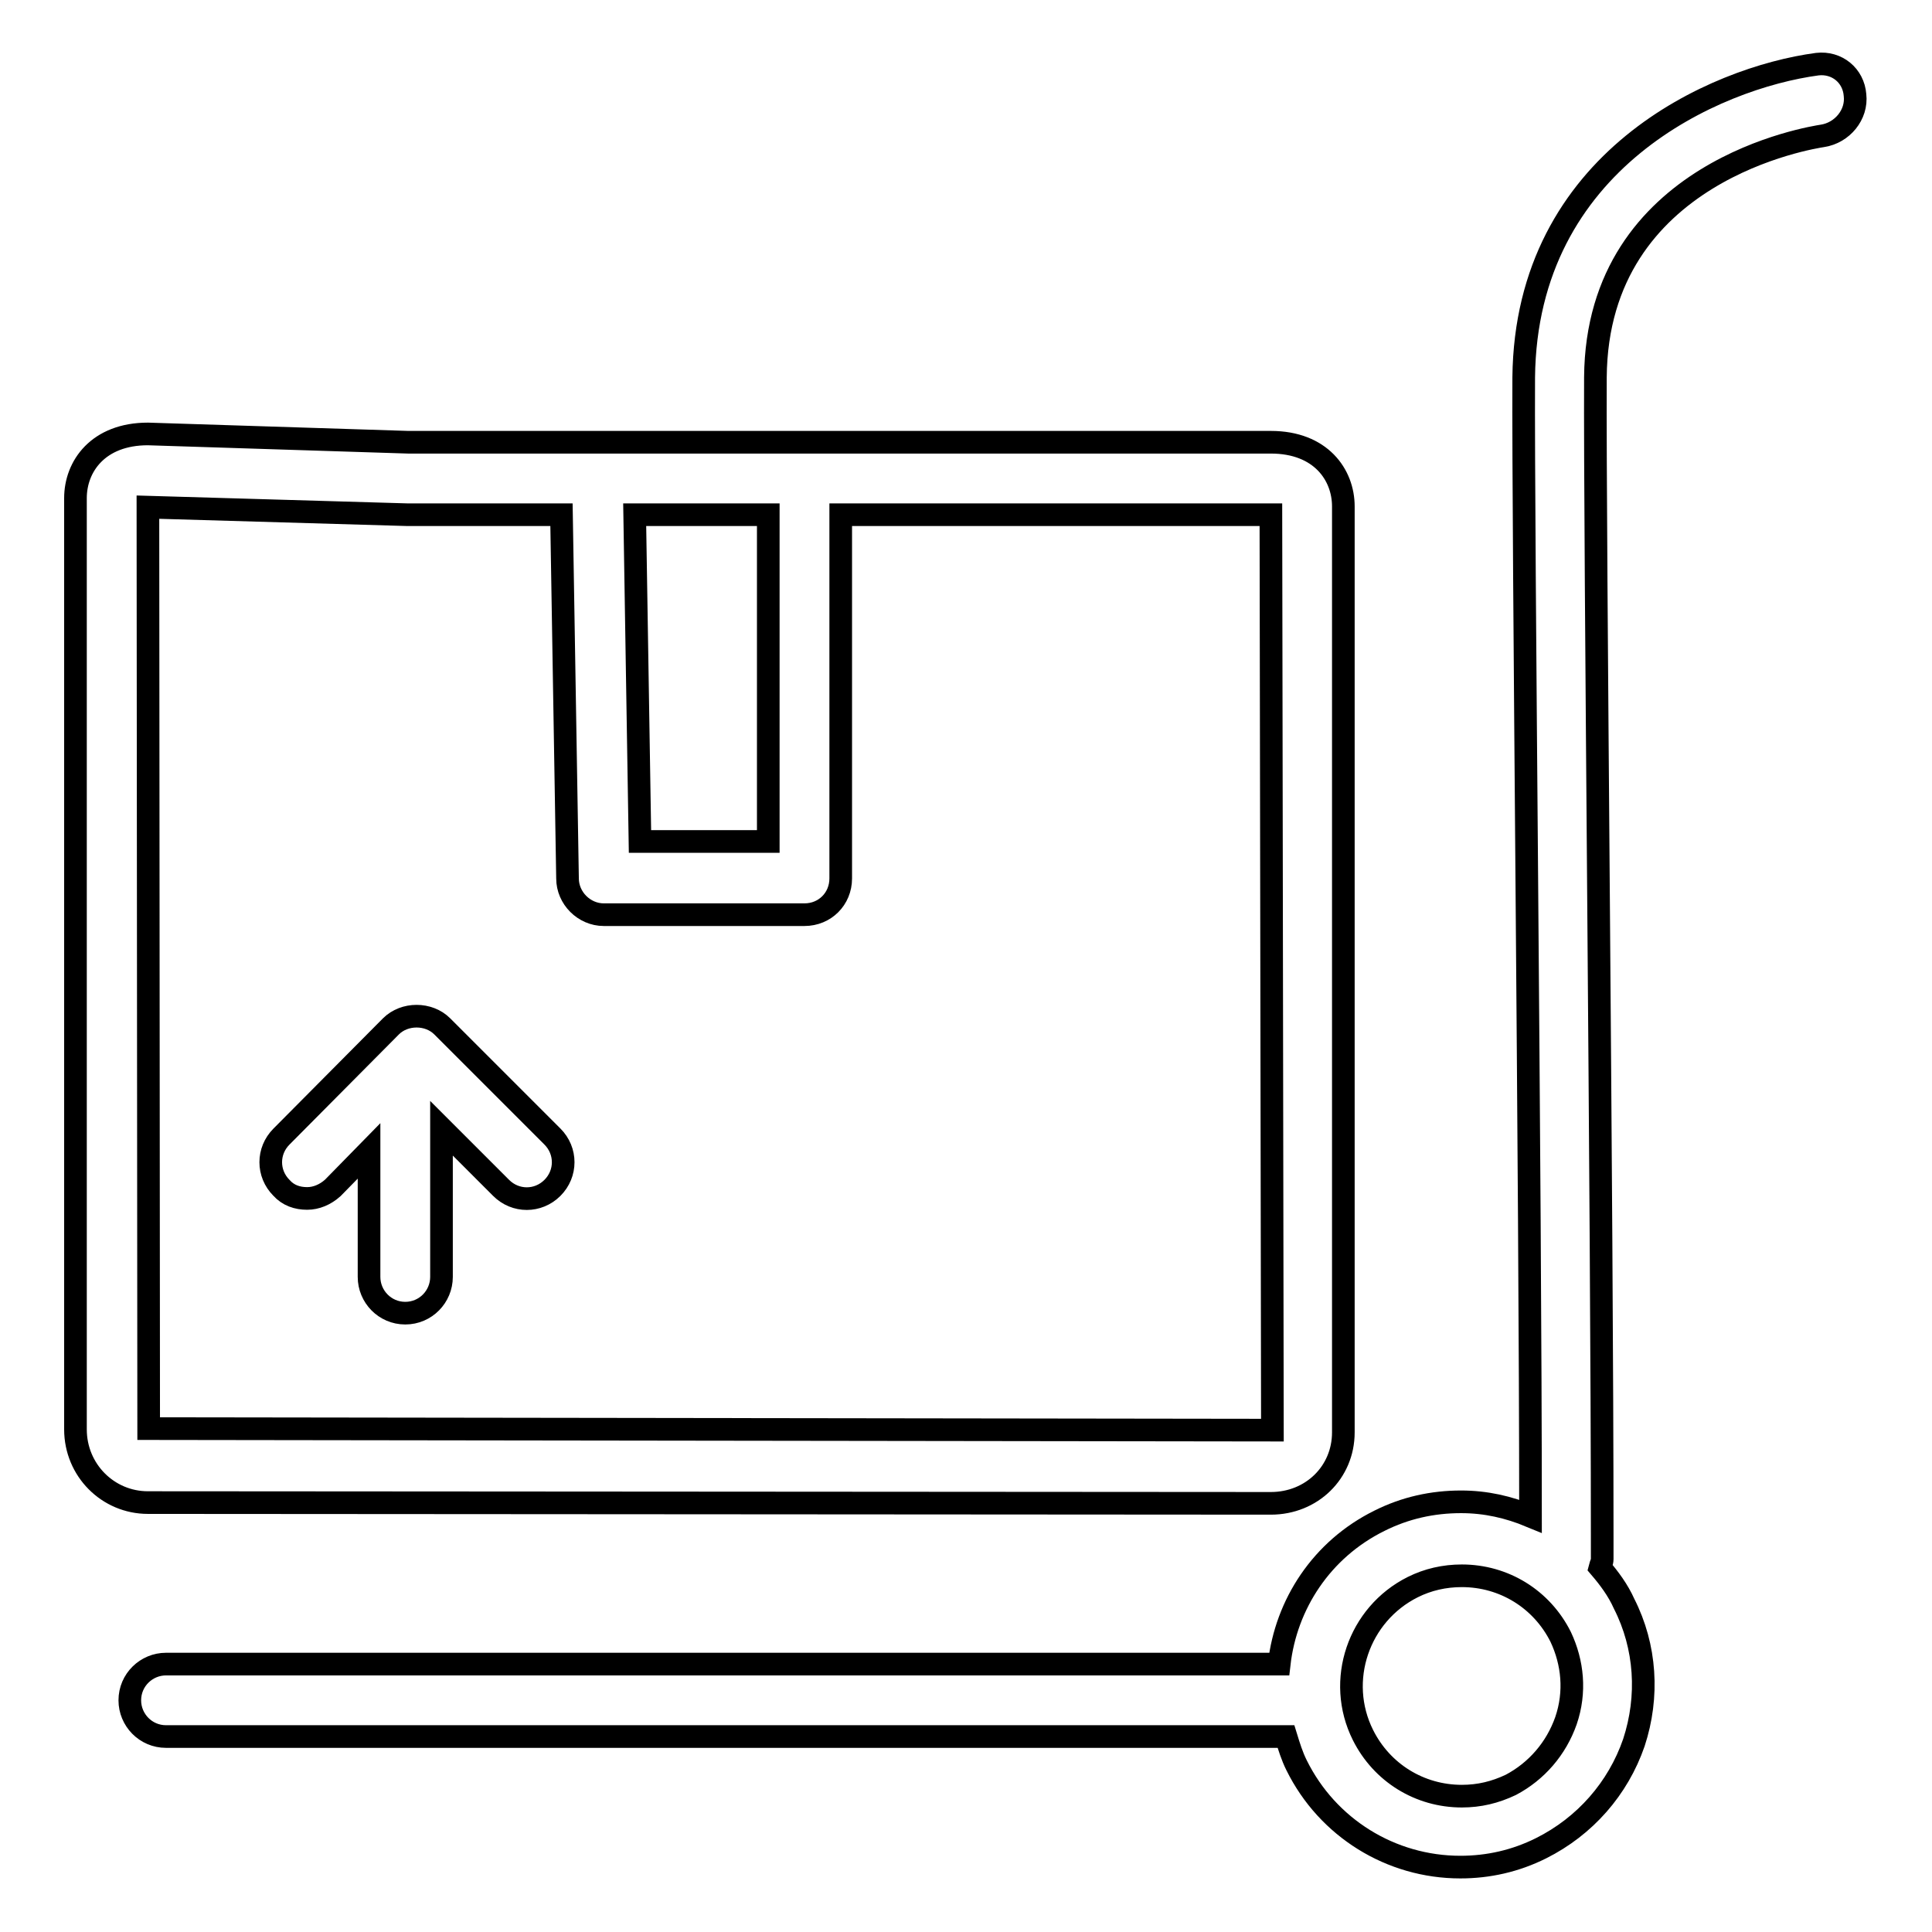
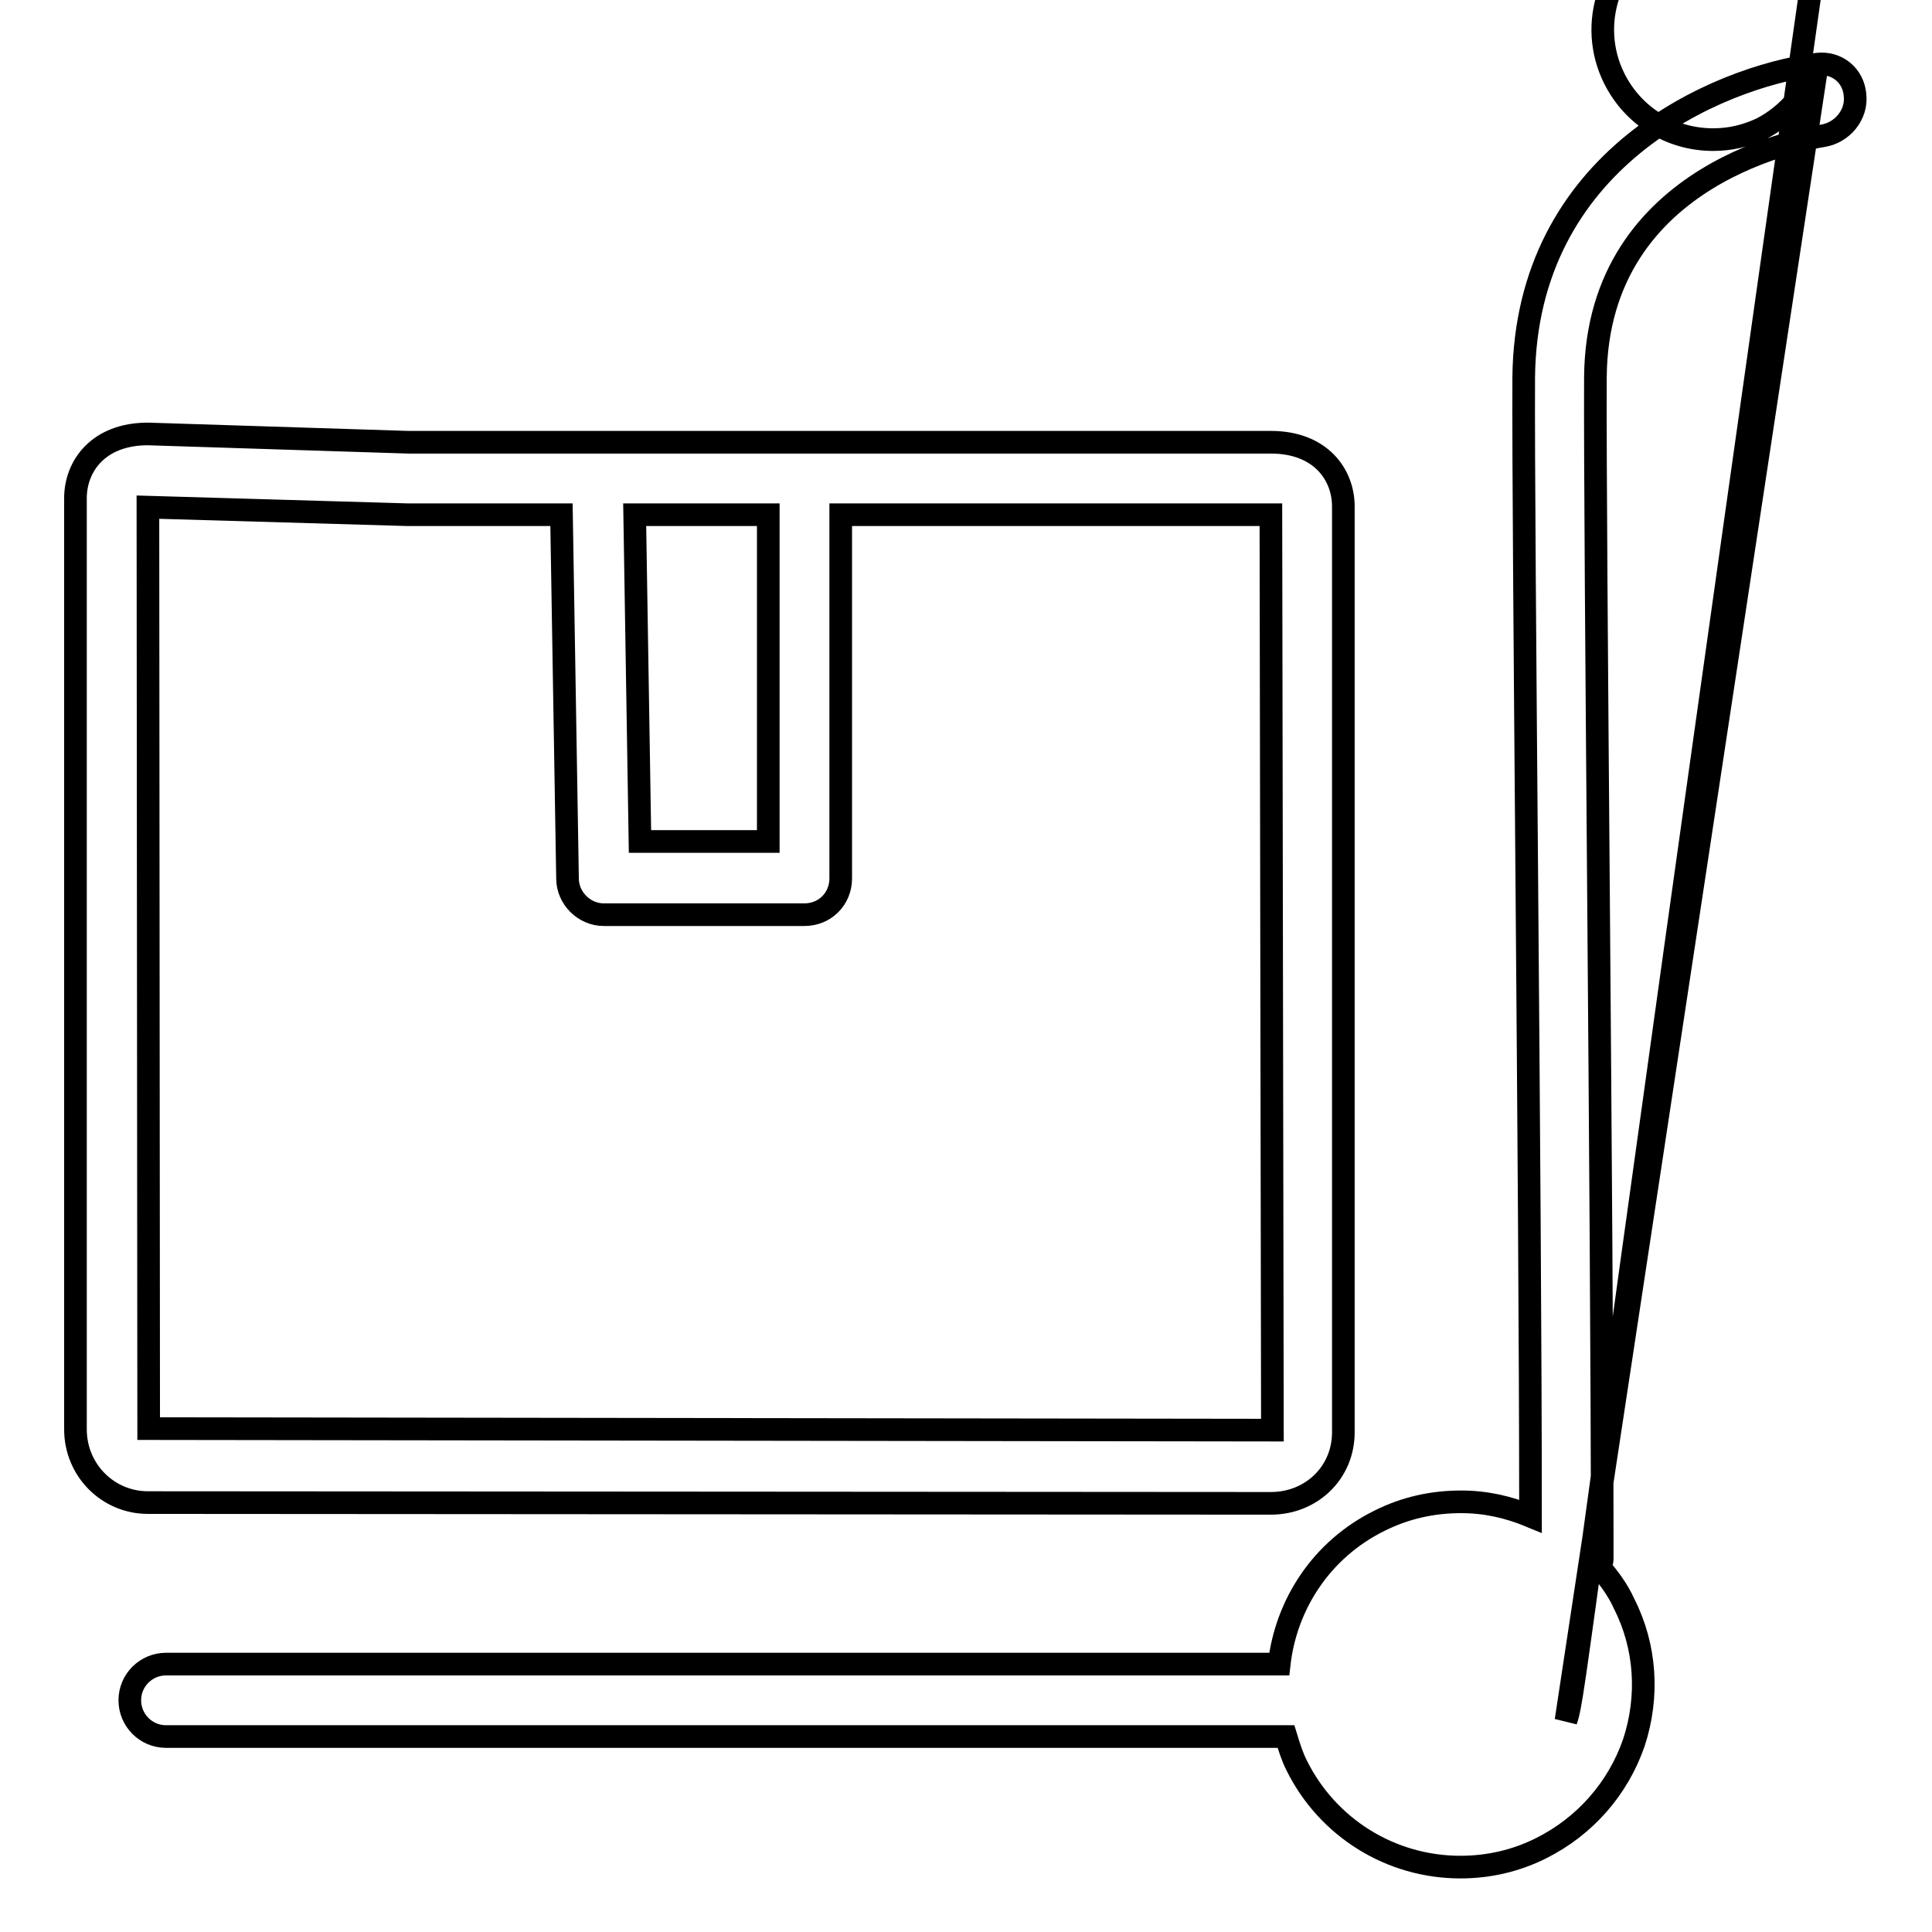
<svg xmlns="http://www.w3.org/2000/svg" version="1.1" x="0px" y="0px" viewBox="0 0 256 256" enable-background="new 0 0 256 256" xml:space="preserve">
  <g>
    <g>
-       <path stroke-width="3" fill-opacity="0" stroke="#000000" d="M240.8,8.5c-13.5,1.8-38.6,12.7-38.9,41.5c-0.1,21.3,0.9,107,0.9,150.9c-2.9-1.2-5.9-1.9-9.2-1.9c-3.8,0-7.4,0.8-10.8,2.5c-7.7,3.8-12.4,11.1-13.3,19l-147.5,0c-2.6,0-4.8,2.1-4.8,4.8c0,2.6,2.1,4.8,4.8,4.8h148.4c0.4,1.3,0.8,2.6,1.4,3.8c4.1,8.3,12.5,13.5,21.7,13.5c3.7,0,7.3-0.8,10.7-2.5c5.8-2.9,10.2-7.9,12.3-14c2-6.1,1.6-12.7-1.3-18.4c-0.8-1.8-2-3.4-3.2-4.8c0.1-0.4,0.3-0.7,0.3-1.1v-3c0-42.8-1-131.9-0.9-153.6c0.2-27.5,28.9-31.8,30.1-32c2.6-0.4,4.6-2.8,4.3-5.4C245.6,10,243.4,8.2,240.8,8.5z M207.5,228c-1.3,3.7-3.9,6.7-7.3,8.5c-2.1,1-4.2,1.5-6.5,1.5c-5.6,0-10.6-3.1-13.1-8.1c-3.6-7.2-0.6-16,6.6-19.6c2-1,4.2-1.5,6.5-1.5c5.6,0,10.6,3.1,13.1,8.1C208.4,220.3,208.8,224.2,207.5,228z" />
+       <path stroke-width="3" fill-opacity="0" stroke="#000000" d="M240.8,8.5c-13.5,1.8-38.6,12.7-38.9,41.5c-0.1,21.3,0.9,107,0.9,150.9c-2.9-1.2-5.9-1.9-9.2-1.9c-3.8,0-7.4,0.8-10.8,2.5c-7.7,3.8-12.4,11.1-13.3,19l-147.5,0c-2.6,0-4.8,2.1-4.8,4.8c0,2.6,2.1,4.8,4.8,4.8h148.4c0.4,1.3,0.8,2.6,1.4,3.8c4.1,8.3,12.5,13.5,21.7,13.5c3.7,0,7.3-0.8,10.7-2.5c5.8-2.9,10.2-7.9,12.3-14c2-6.1,1.6-12.7-1.3-18.4c-0.8-1.8-2-3.4-3.2-4.8c0.1-0.4,0.3-0.7,0.3-1.1v-3c0-42.8-1-131.9-0.9-153.6c0.2-27.5,28.9-31.8,30.1-32c2.6-0.4,4.6-2.8,4.3-5.4C245.6,10,243.4,8.2,240.8,8.5z c-1.3,3.7-3.9,6.7-7.3,8.5c-2.1,1-4.2,1.5-6.5,1.5c-5.6,0-10.6-3.1-13.1-8.1c-3.6-7.2-0.6-16,6.6-19.6c2-1,4.2-1.5,6.5-1.5c5.6,0,10.6,3.1,13.1,8.1C208.4,220.3,208.8,224.2,207.5,228z" />
      <path stroke-width="3" fill-opacity="0" stroke="#000000" d="M168.4,199.2L168.4,199.2c5.4,0,9.6-4.1,9.6-9.4l0-122.7c0-4.2-3-8.5-9.6-8.5H54.1l-34.5-1.1C13,57.5,10,61.8,10,66l0,123.4c0,5.4,4.3,9.7,9.6,9.7L168.4,199.2z M101.8,68.2v43.3h-17l-0.7-43.3H101.8z M53.9,68.2h20.5l0.8,48.2c0,2.6,2.2,4.8,4.8,4.8h26.6c2.7,0,4.8-2.1,4.8-4.8V68.2h57l0.2,121.3c0,0,0,0-0.2,0l-148.7-0.2L19.6,67.2L53.9,68.2z" />
-       <path stroke-width="3" fill-opacity="0" stroke="#000000" d="M40.7,158.8c1.2,0,2.4-0.5,3.4-1.4l4.8-4.9v16.7c0,2.6,2.1,4.8,4.8,4.8c2.7,0,4.8-2.2,4.8-4.8v-19.7l7.9,7.9c1.9,1.9,4.9,1.9,6.8,0c1.9-1.9,1.9-4.9,0-6.8L58.6,136c-1.8-1.8-5-1.8-6.8,0l-14.5,14.6c-1.9,1.9-1.9,4.9,0,6.8C38.2,158.4,39.4,158.8,40.7,158.8z" />
    </g>
  </g>
</svg>